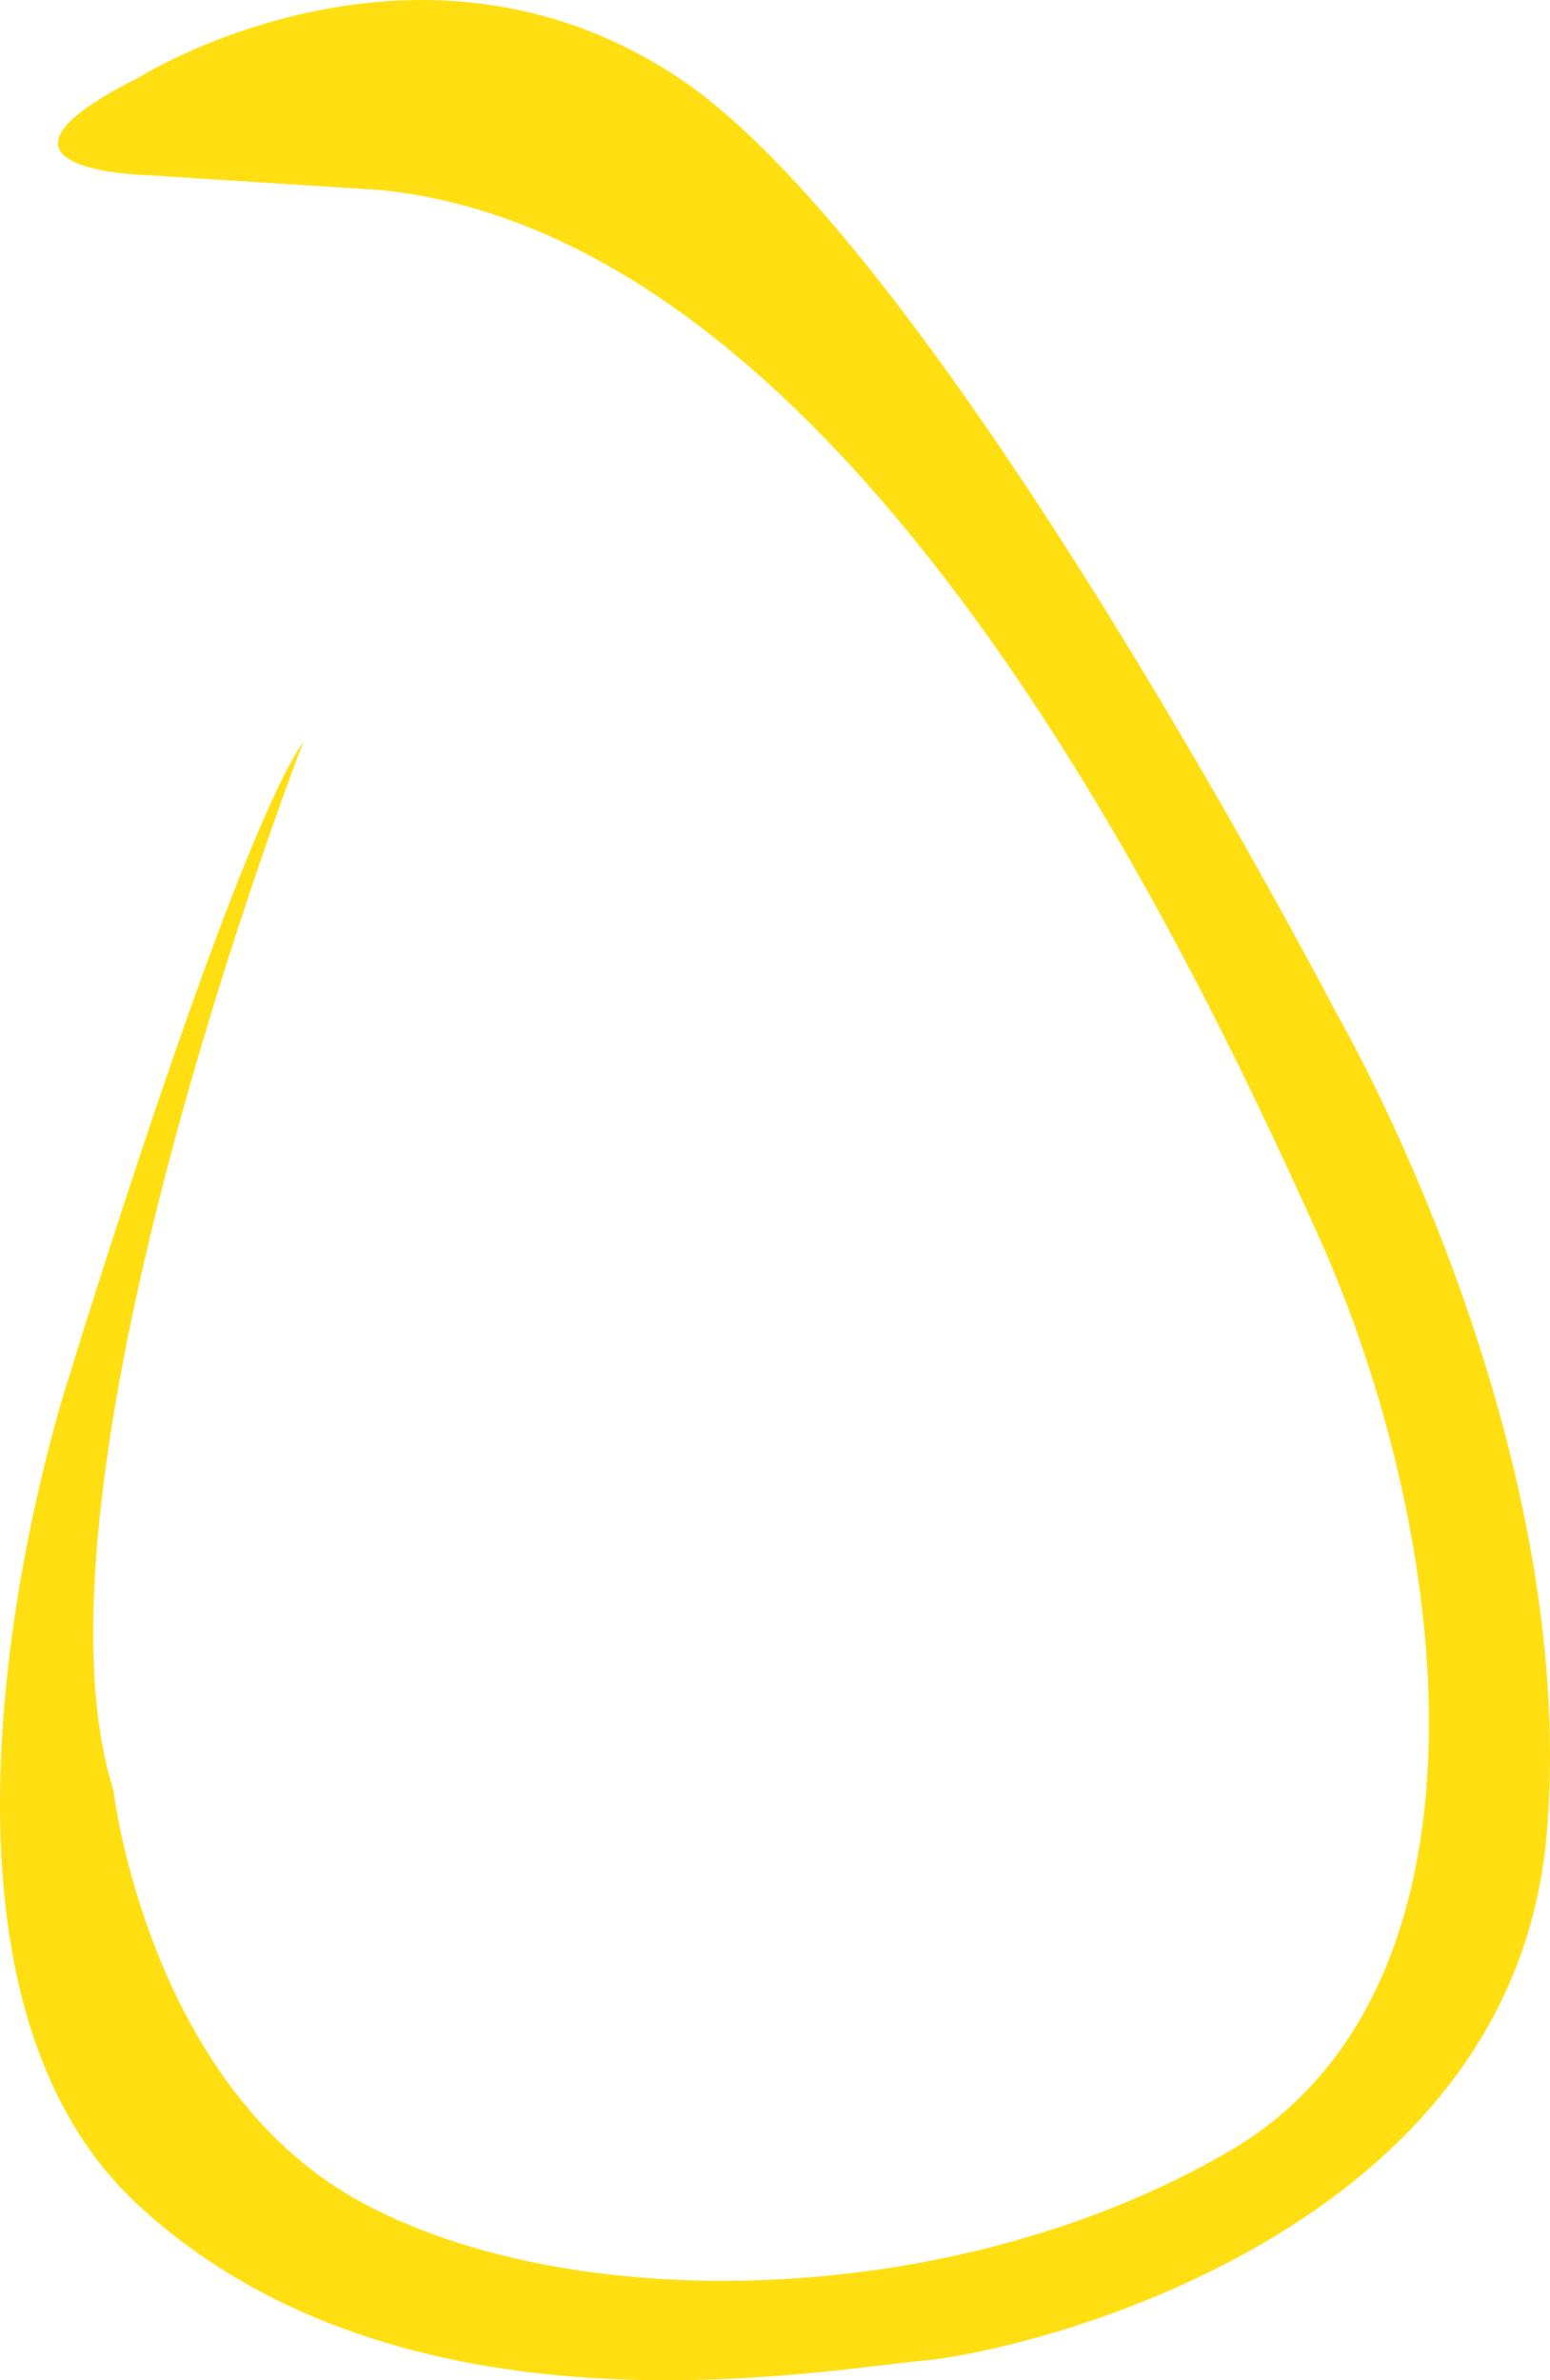
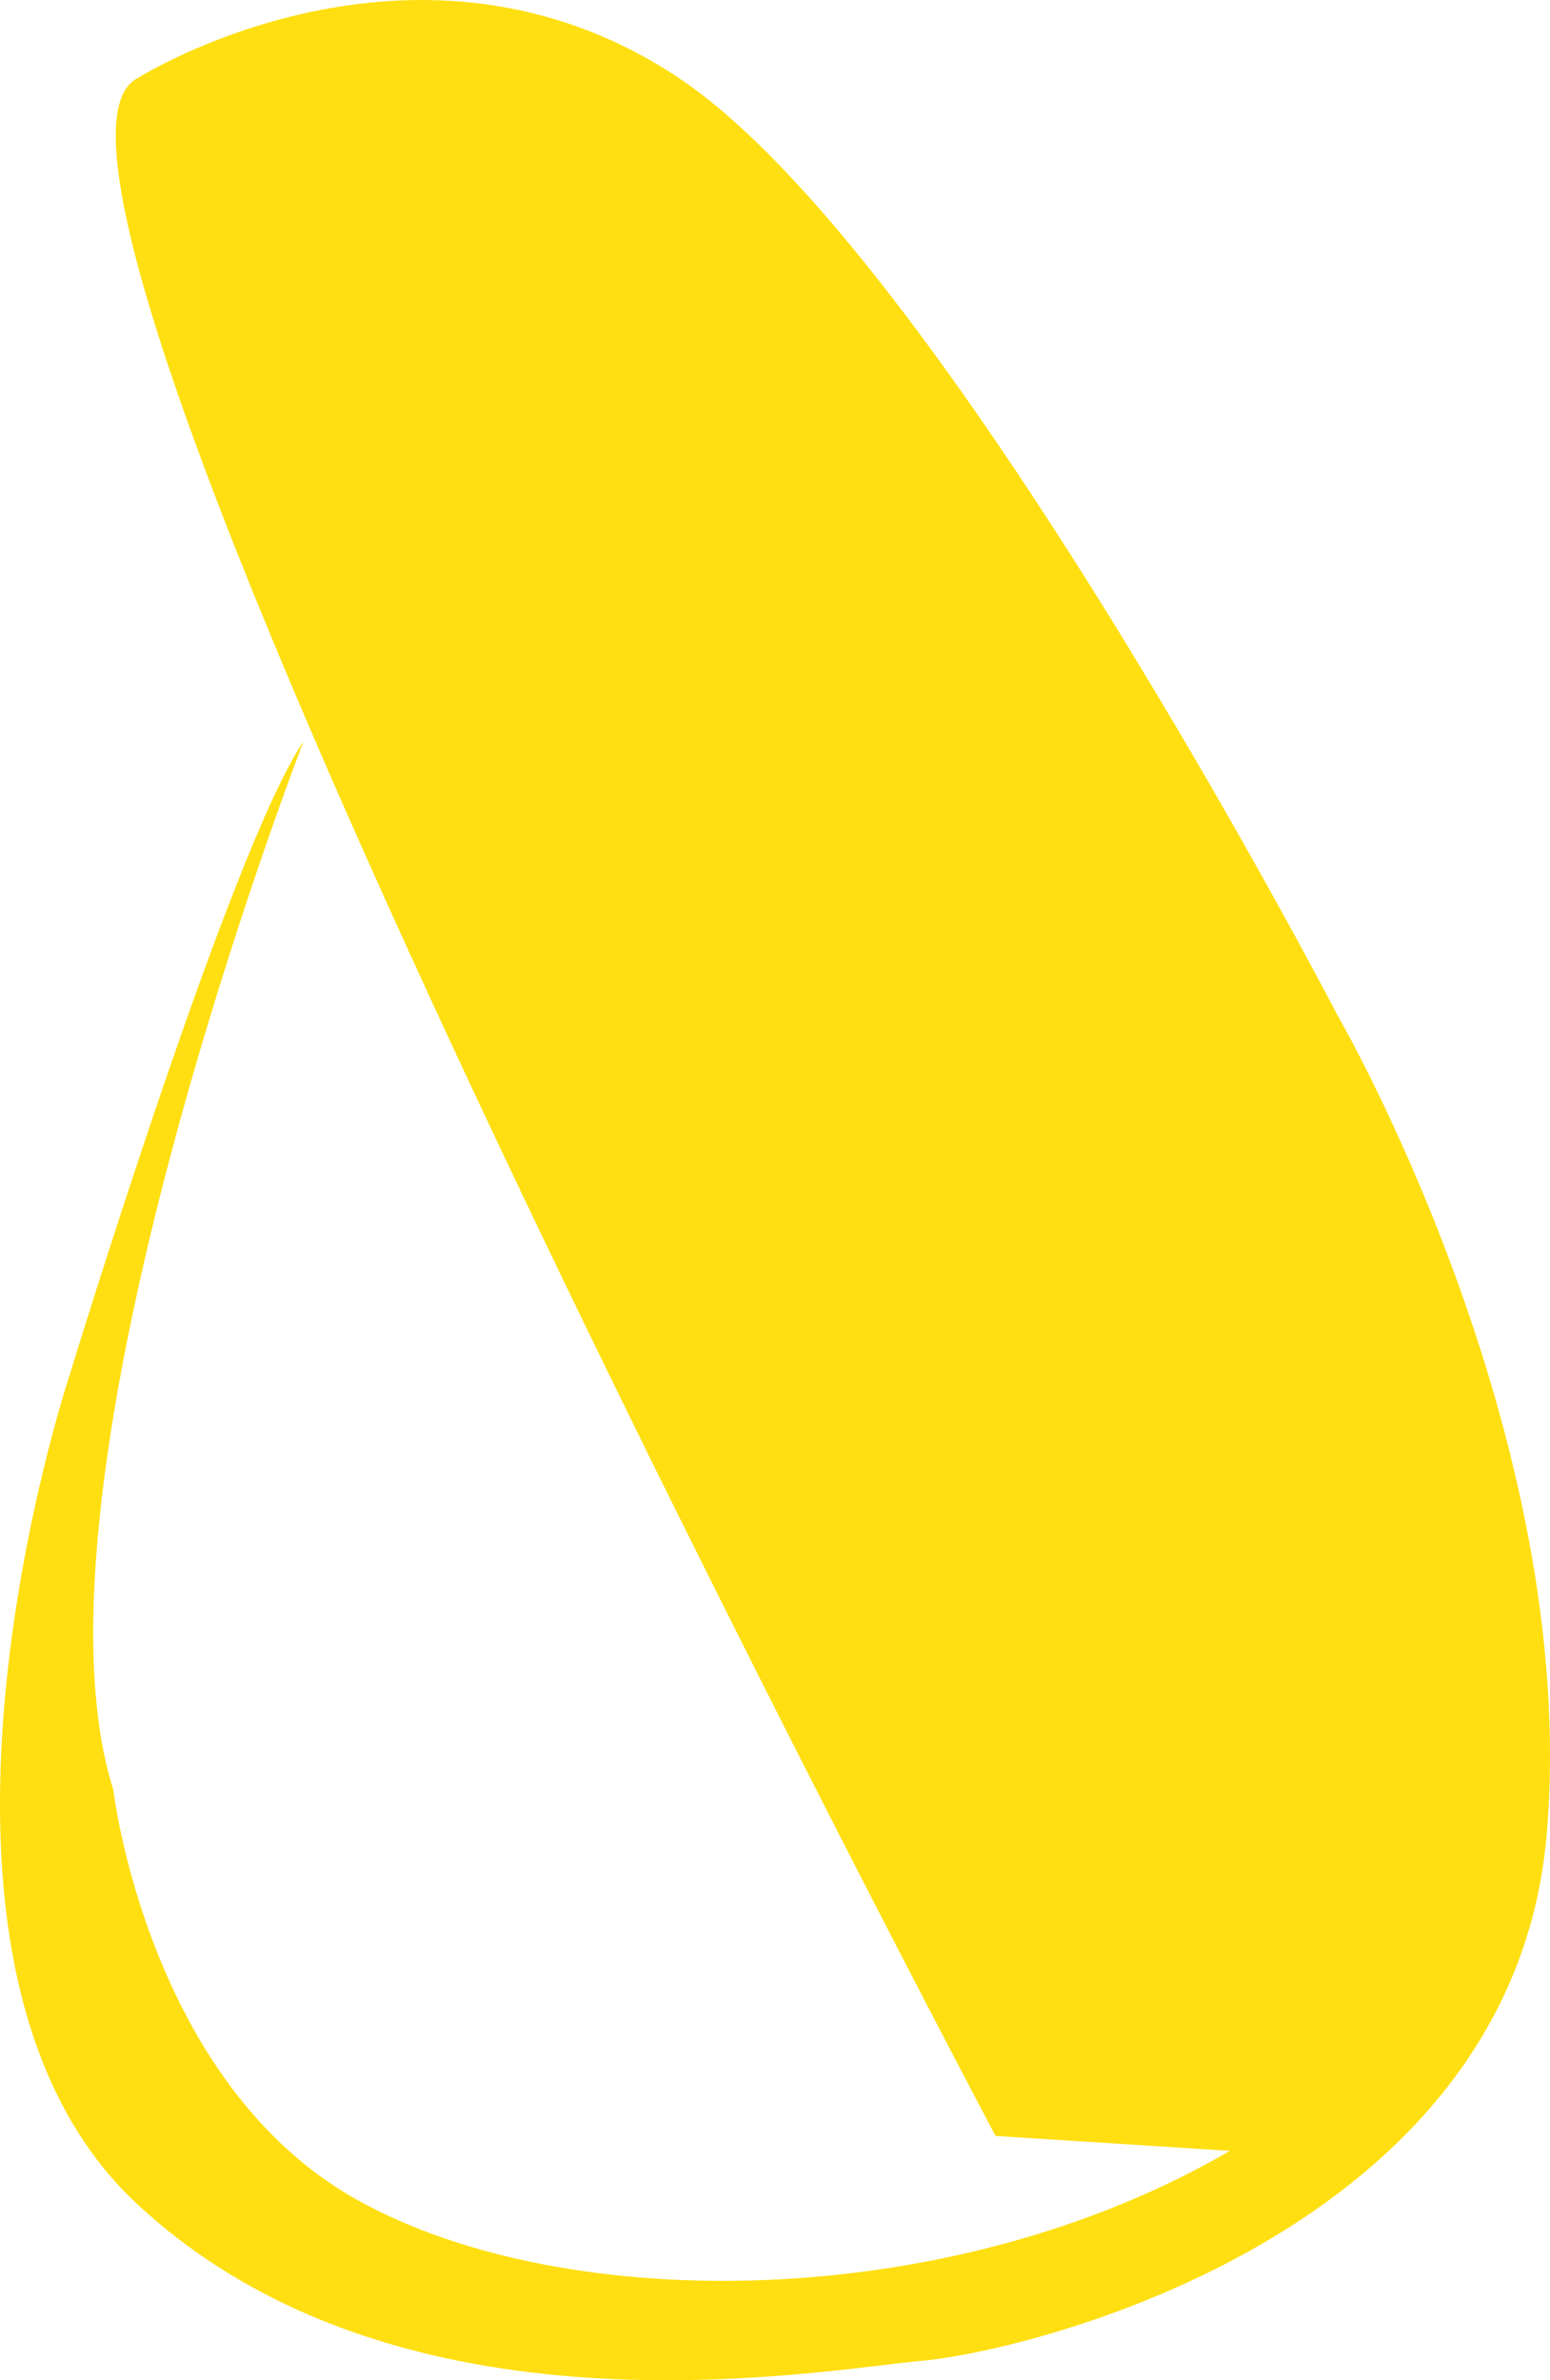
<svg xmlns="http://www.w3.org/2000/svg" id="v3" viewBox="0 0 560.08 859.7">
  <defs>
    <style>.cls-1{fill:#ffdf11;}</style>
  </defs>
  <title>logo</title>
-   <path class="cls-1" d="M309.74,138.34s100.41-63.42,195.54,0S743.11,476.57,743.11,476.57s88.08,151.51,75.75,296S632.12,959.27,593.37,962.79s-188.5,31.71-283.63-56.37-24.67-299.48-24.67-299.48,58.14-190.26,84.56-229c0,0-103.93,267.77-68.7,378.76,0,0,12.33,105.7,88.08,148S604.35,945.36,704.35,887s81-222,31.71-331.19-169.12-359.38-338.24-377l-84.65-5.39S242.89,171.92,309.74,138.34Z" transform="translate(-259.96 -110.15)" />
+   <path class="cls-1" d="M309.74,138.34s100.41-63.42,195.54,0S743.11,476.57,743.11,476.57s88.08,151.51,75.75,296S632.12,959.27,593.37,962.79s-188.5,31.71-283.63-56.37-24.67-299.48-24.67-299.48,58.14-190.26,84.56-229c0,0-103.93,267.77-68.7,378.76,0,0,12.33,105.7,88.08,148S604.35,945.36,704.35,887l-84.65-5.39S242.89,171.92,309.74,138.34Z" transform="translate(-259.96 -110.15)" />
</svg>